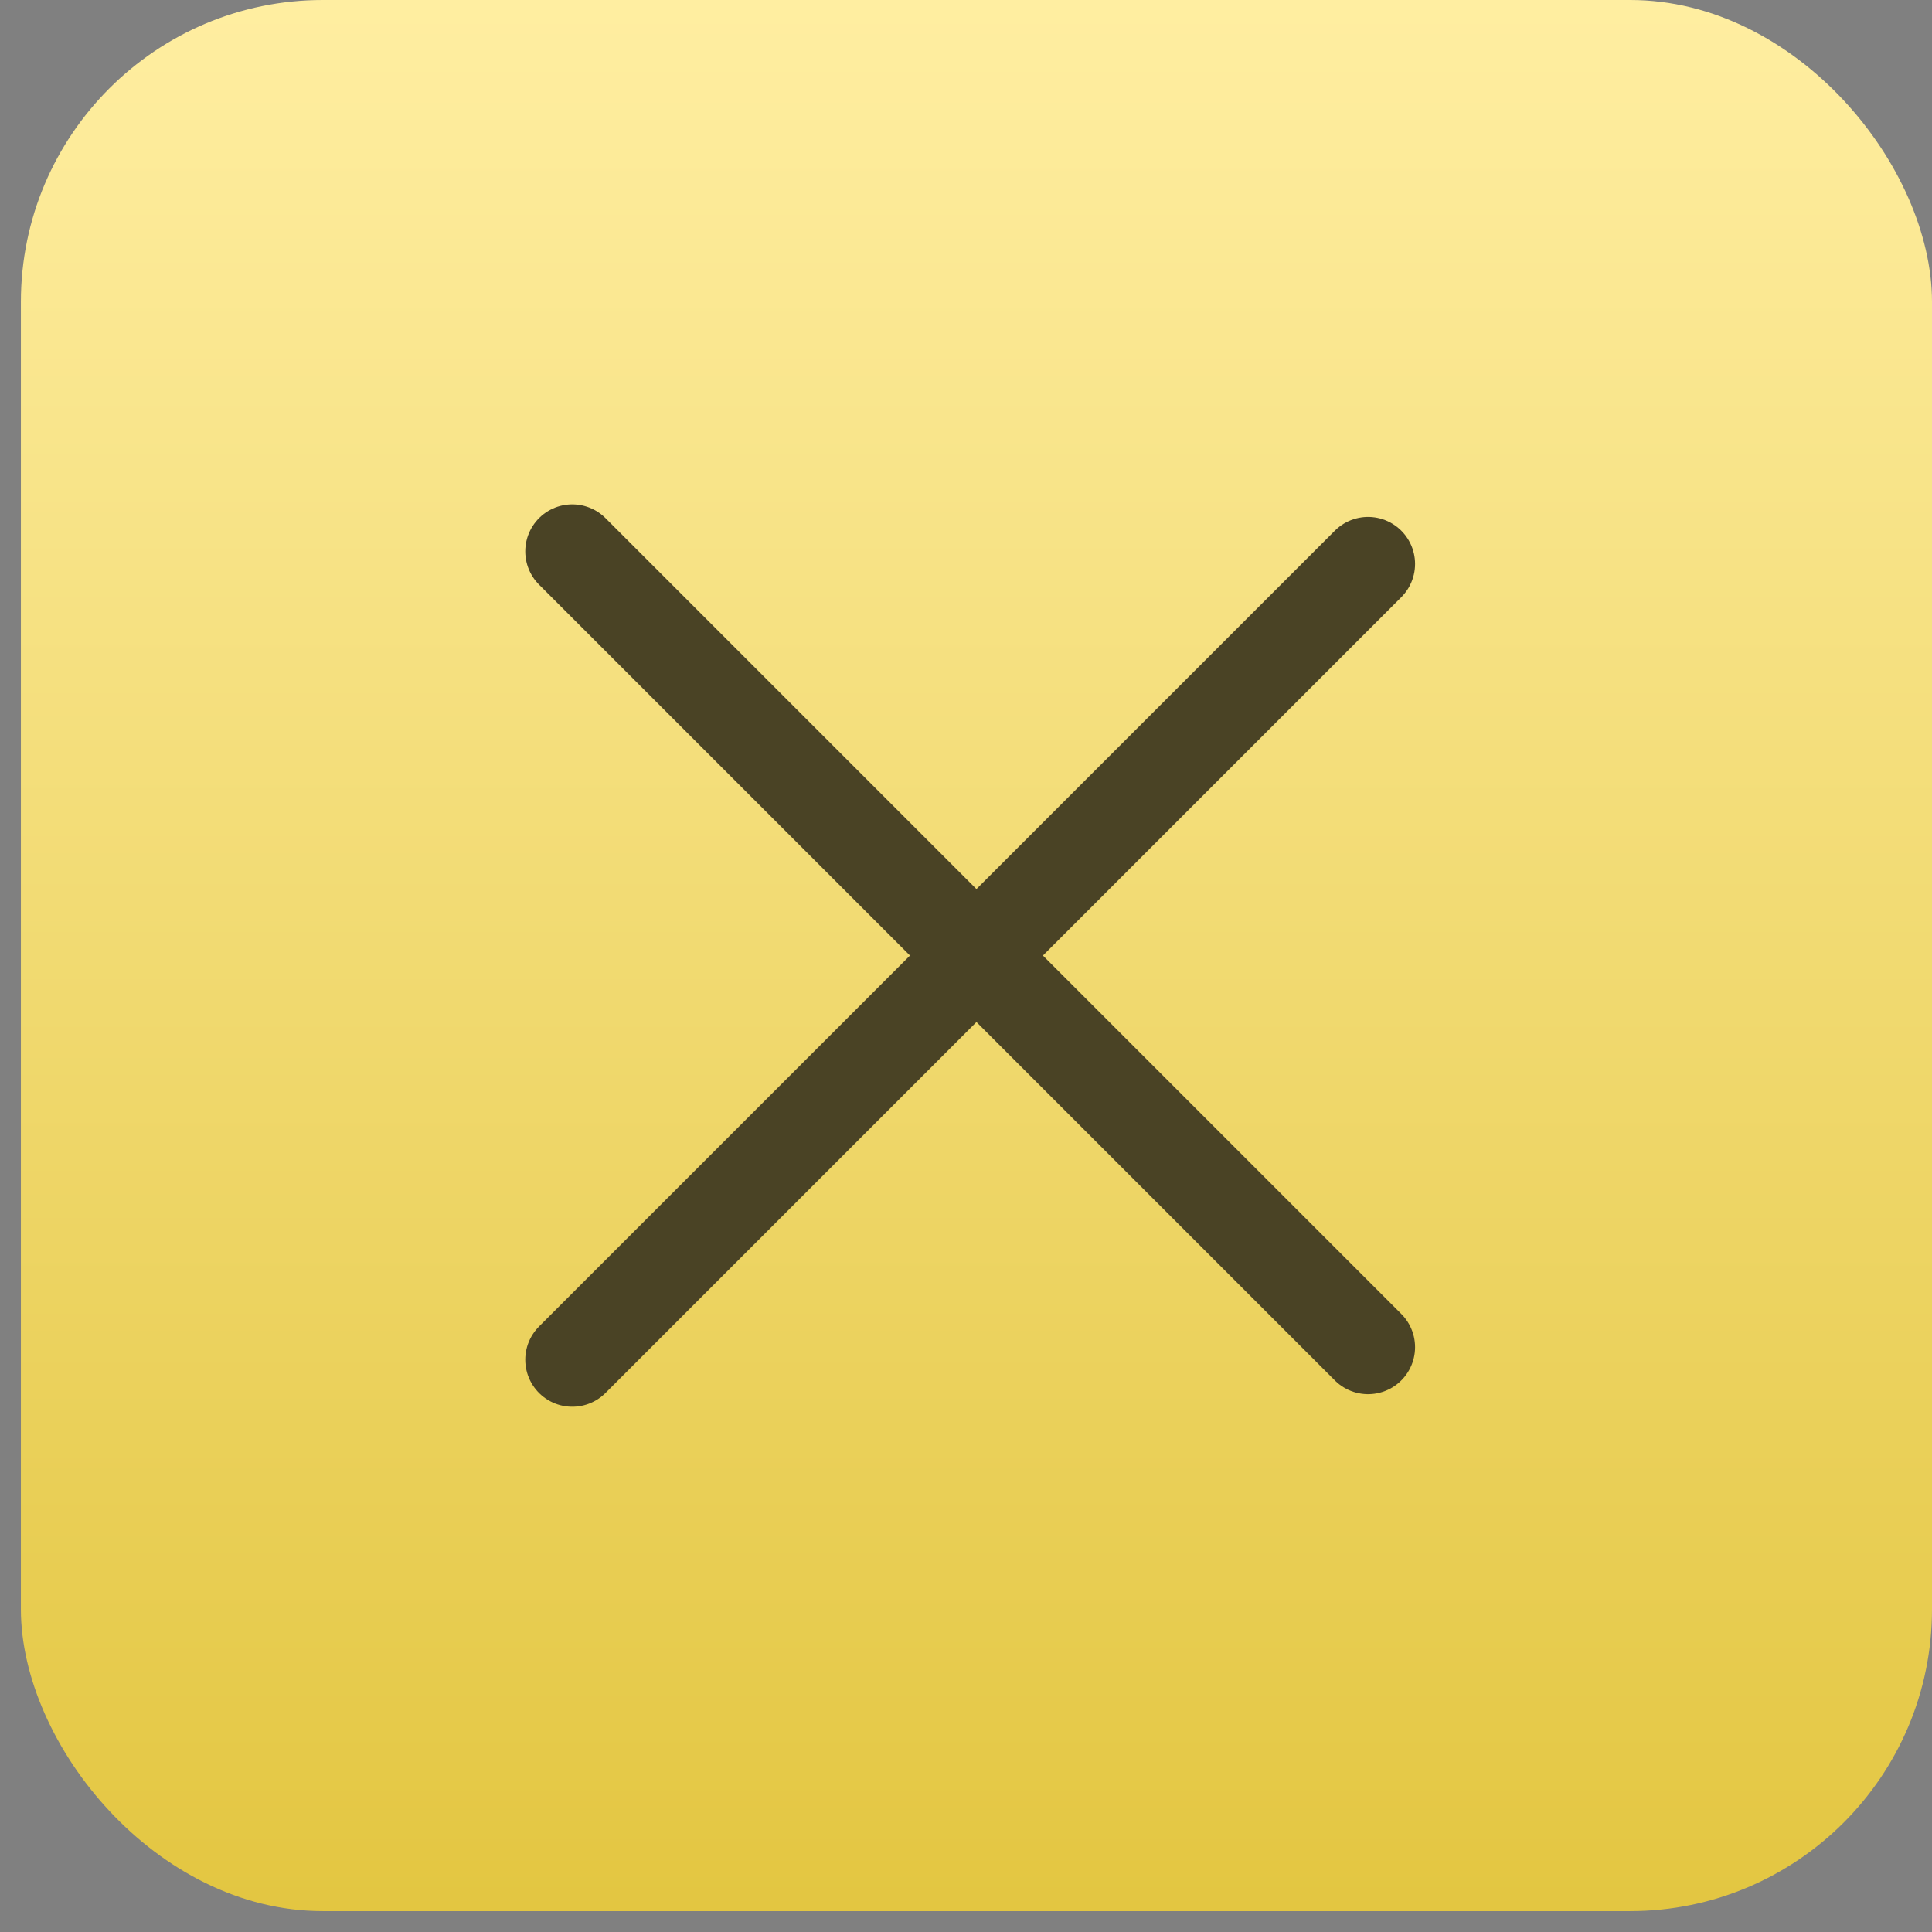
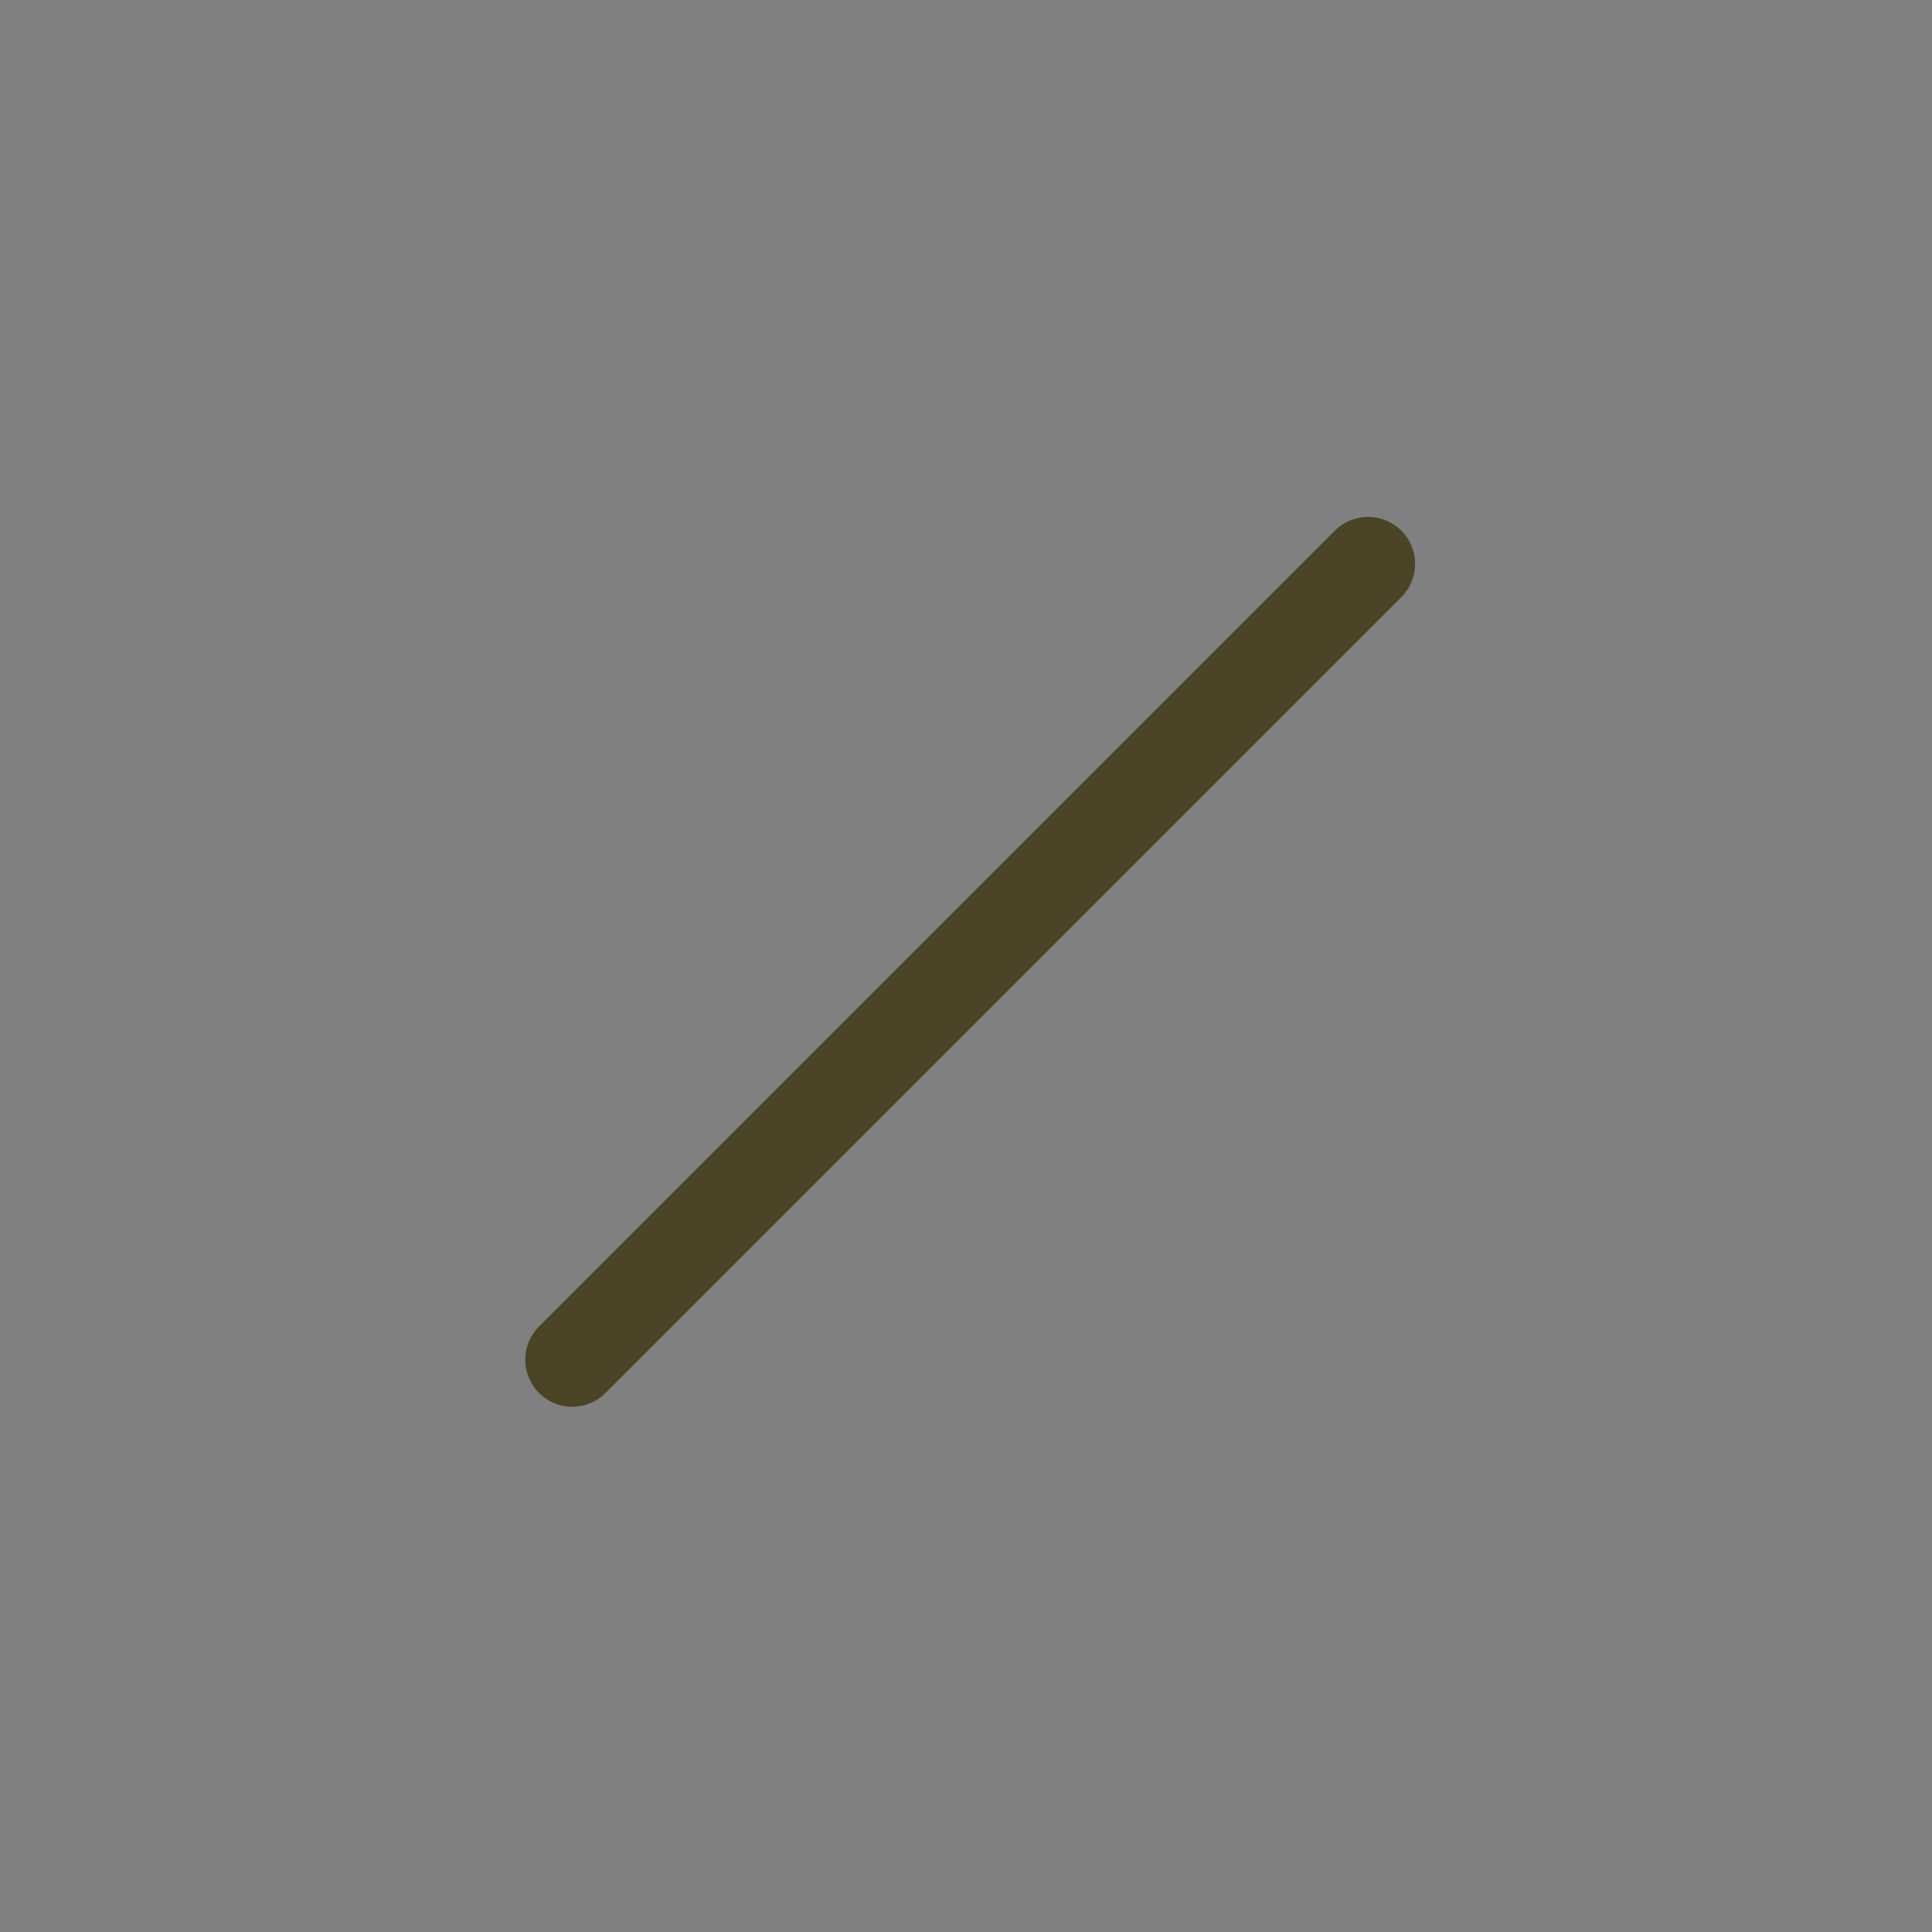
<svg xmlns="http://www.w3.org/2000/svg" width="64" height="64" viewBox="0 0 64 64" fill="none">
  <rect x="0" y="0" width="64" height="64" fill="#808080" stroke="none" />
-   <rect x="0.692" width="63.308" height="63.308" rx="10" fill="url(#paint0_linear_3383_270)" />
  <path d="M45.319 18.681L18.957 45.043" stroke="#4A4325" stroke-width="3.114" stroke-linecap="round" />
-   <path d="M45.319 44.627L18.957 18.265" stroke="#4A4325" stroke-width="3.114" stroke-linecap="round" />
  <defs>
    <linearGradient id="paint0_linear_3383_270" x1="32.346" y1="0" x2="32.346" y2="63.308" gradientUnits="userSpaceOnUse">
      <stop stop-color="#FFEEA1" />
      <stop offset="1" stop-color="#E3C641" />
    </linearGradient>
  </defs>
</svg>